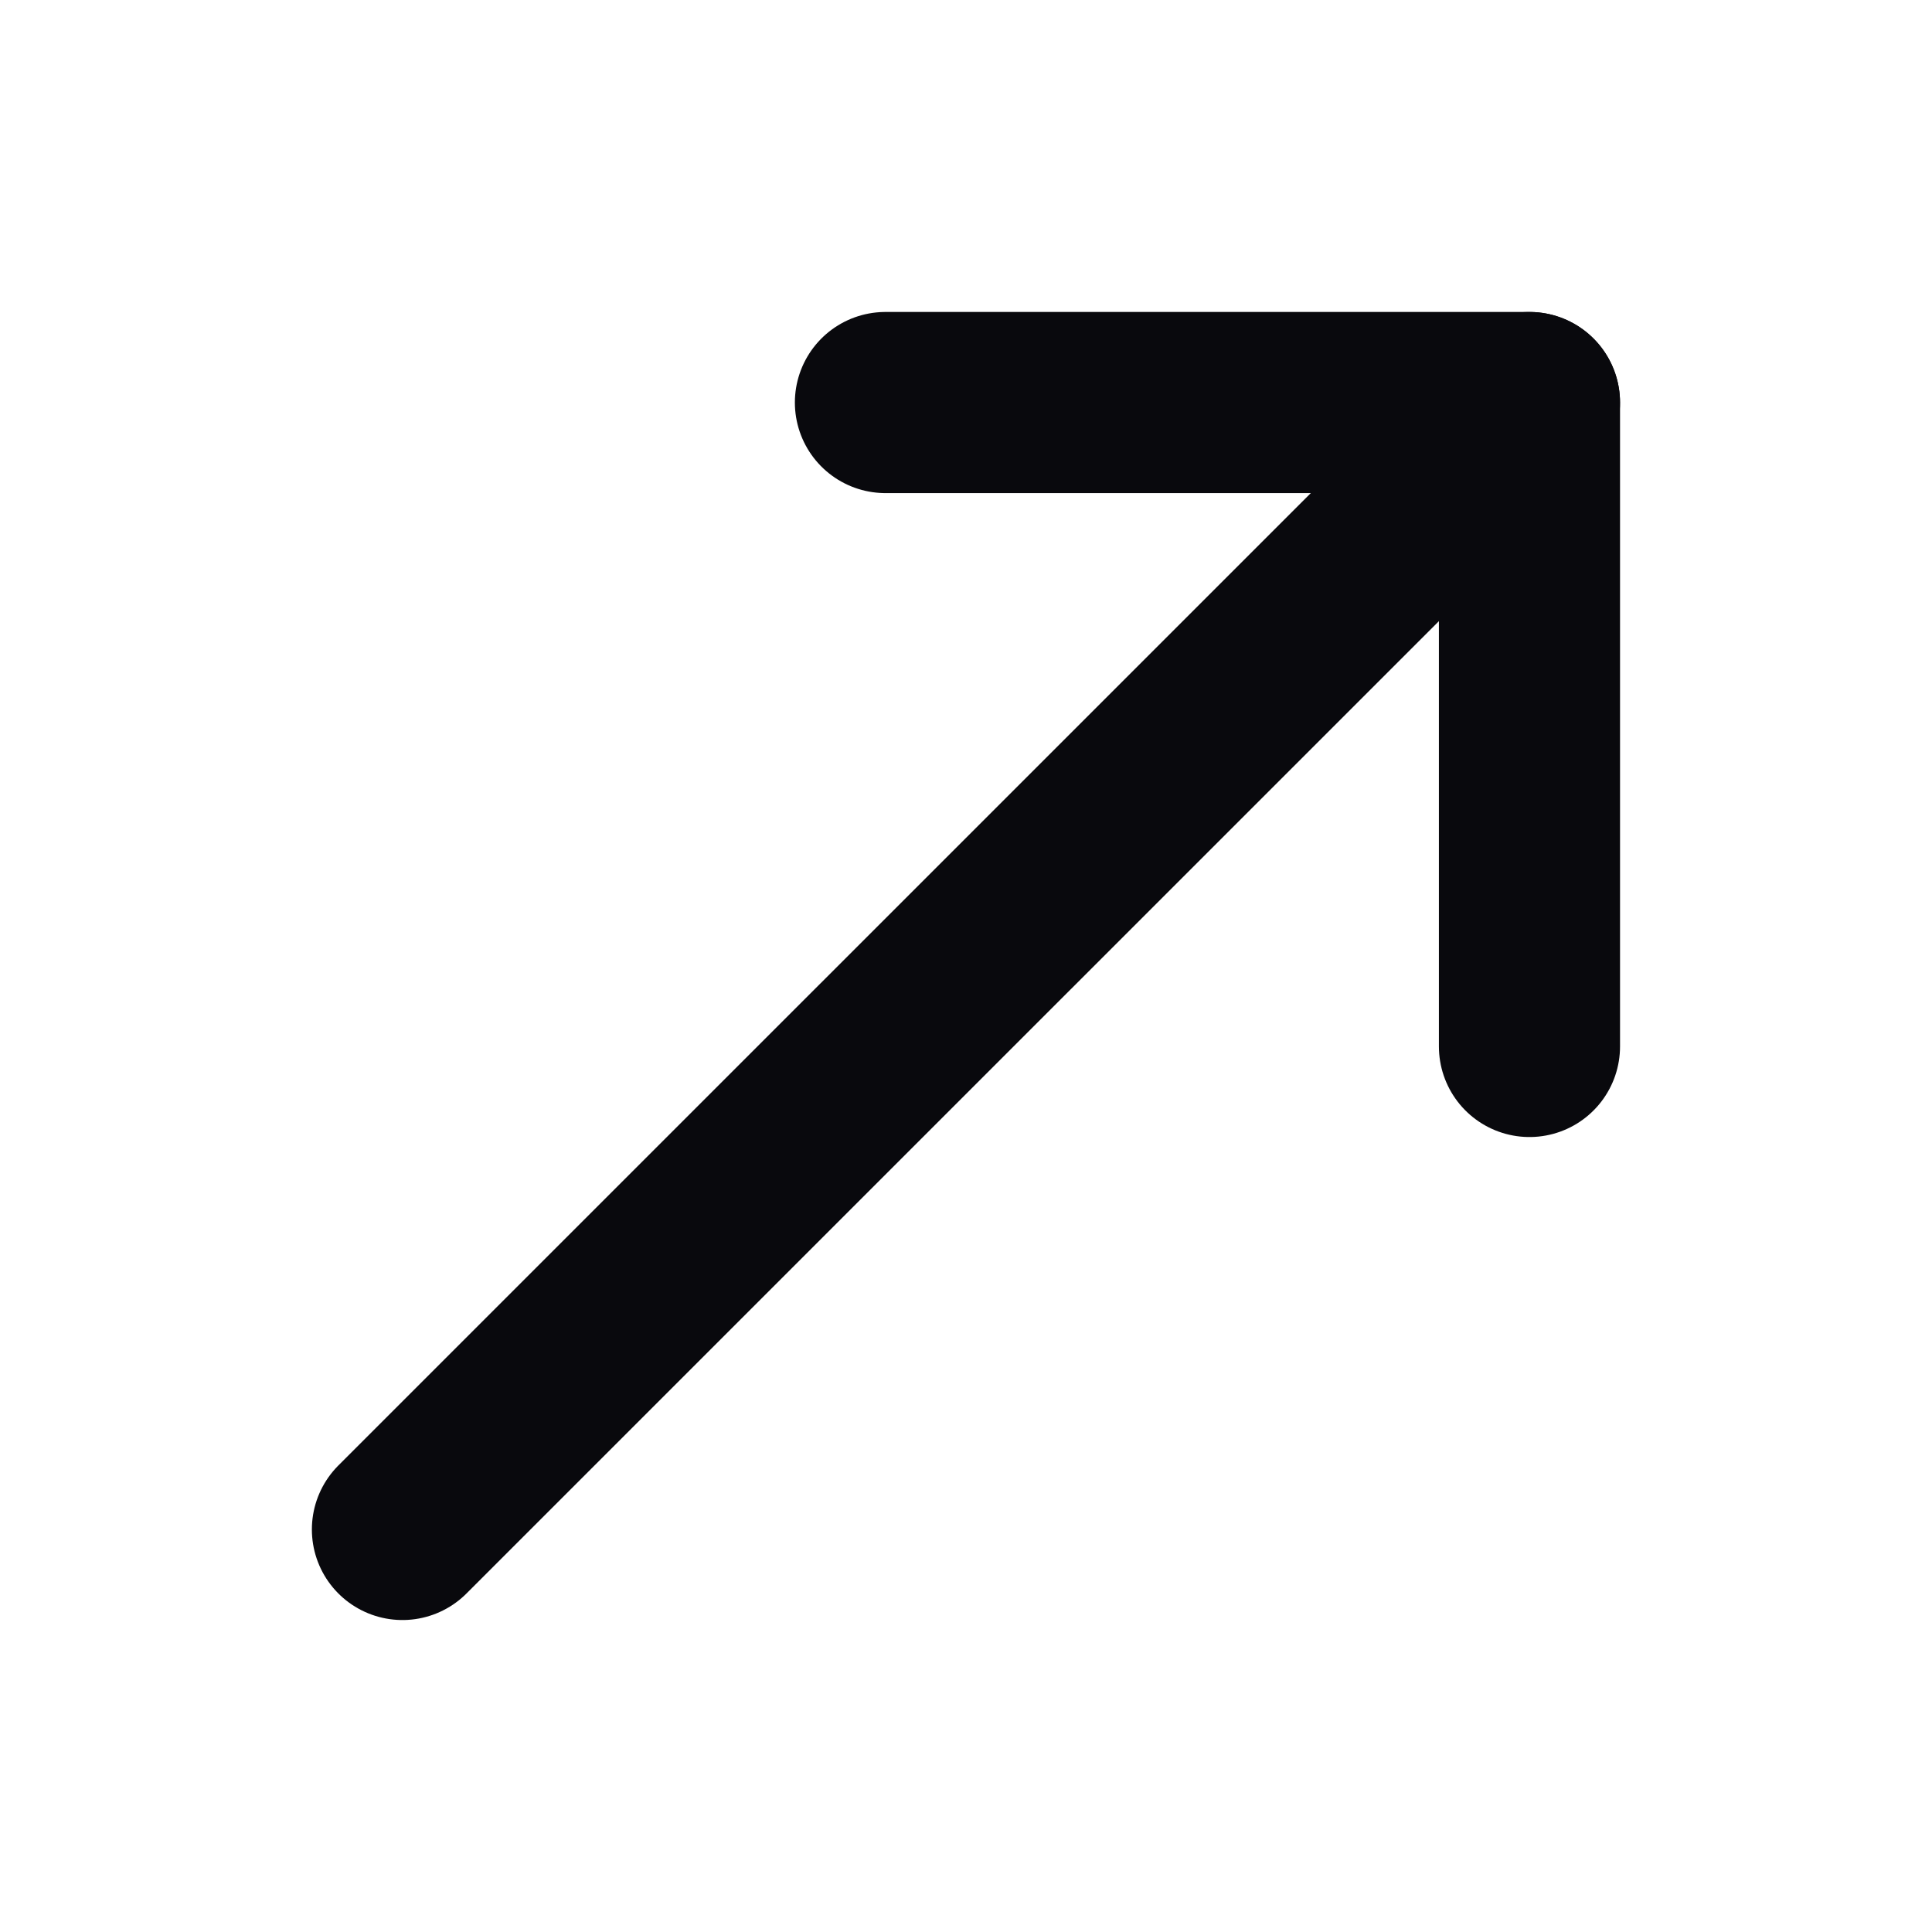
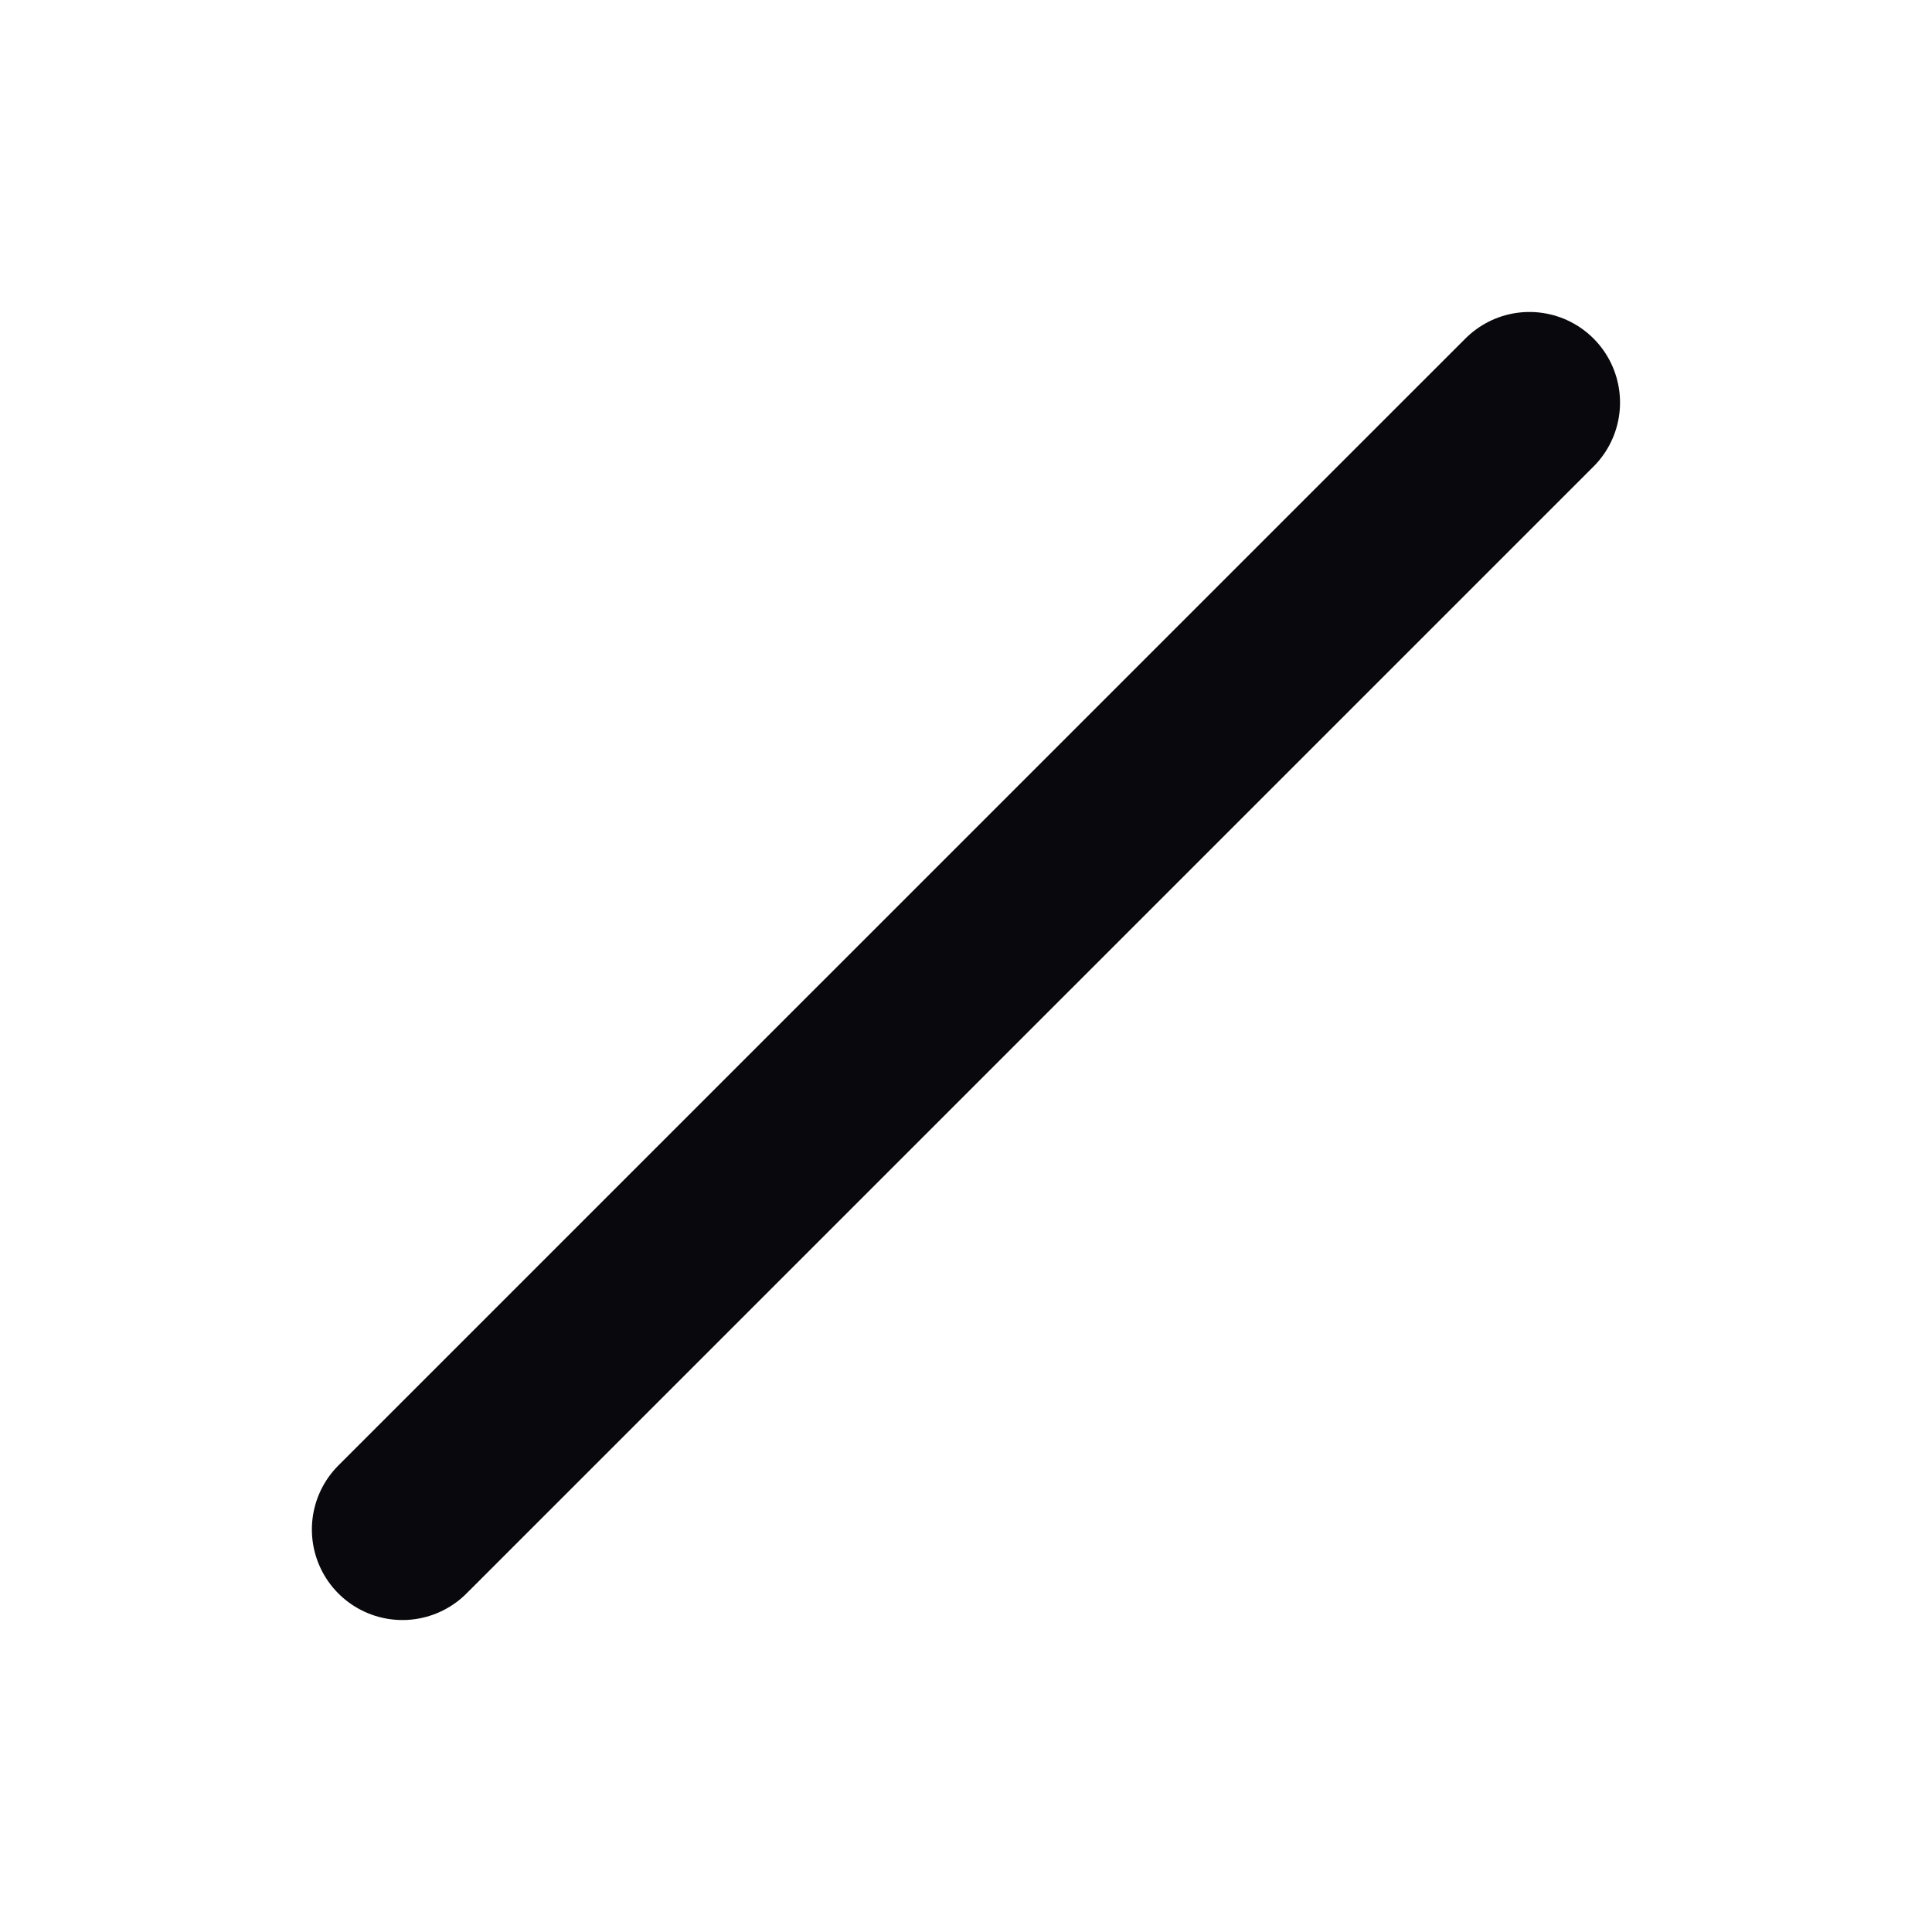
<svg xmlns="http://www.w3.org/2000/svg" width="20" height="20" viewBox="0 0 20 20" fill="none">
  <path d="M4.166 15.833L15.833 4.167" stroke="#09090D" stroke-width="1.875" stroke-linecap="round" stroke-linejoin="round" />
-   <path d="M9.166 4.167H15.833V10.833" stroke="#09090D" stroke-width="1.875" stroke-linecap="round" stroke-linejoin="round" />
</svg>